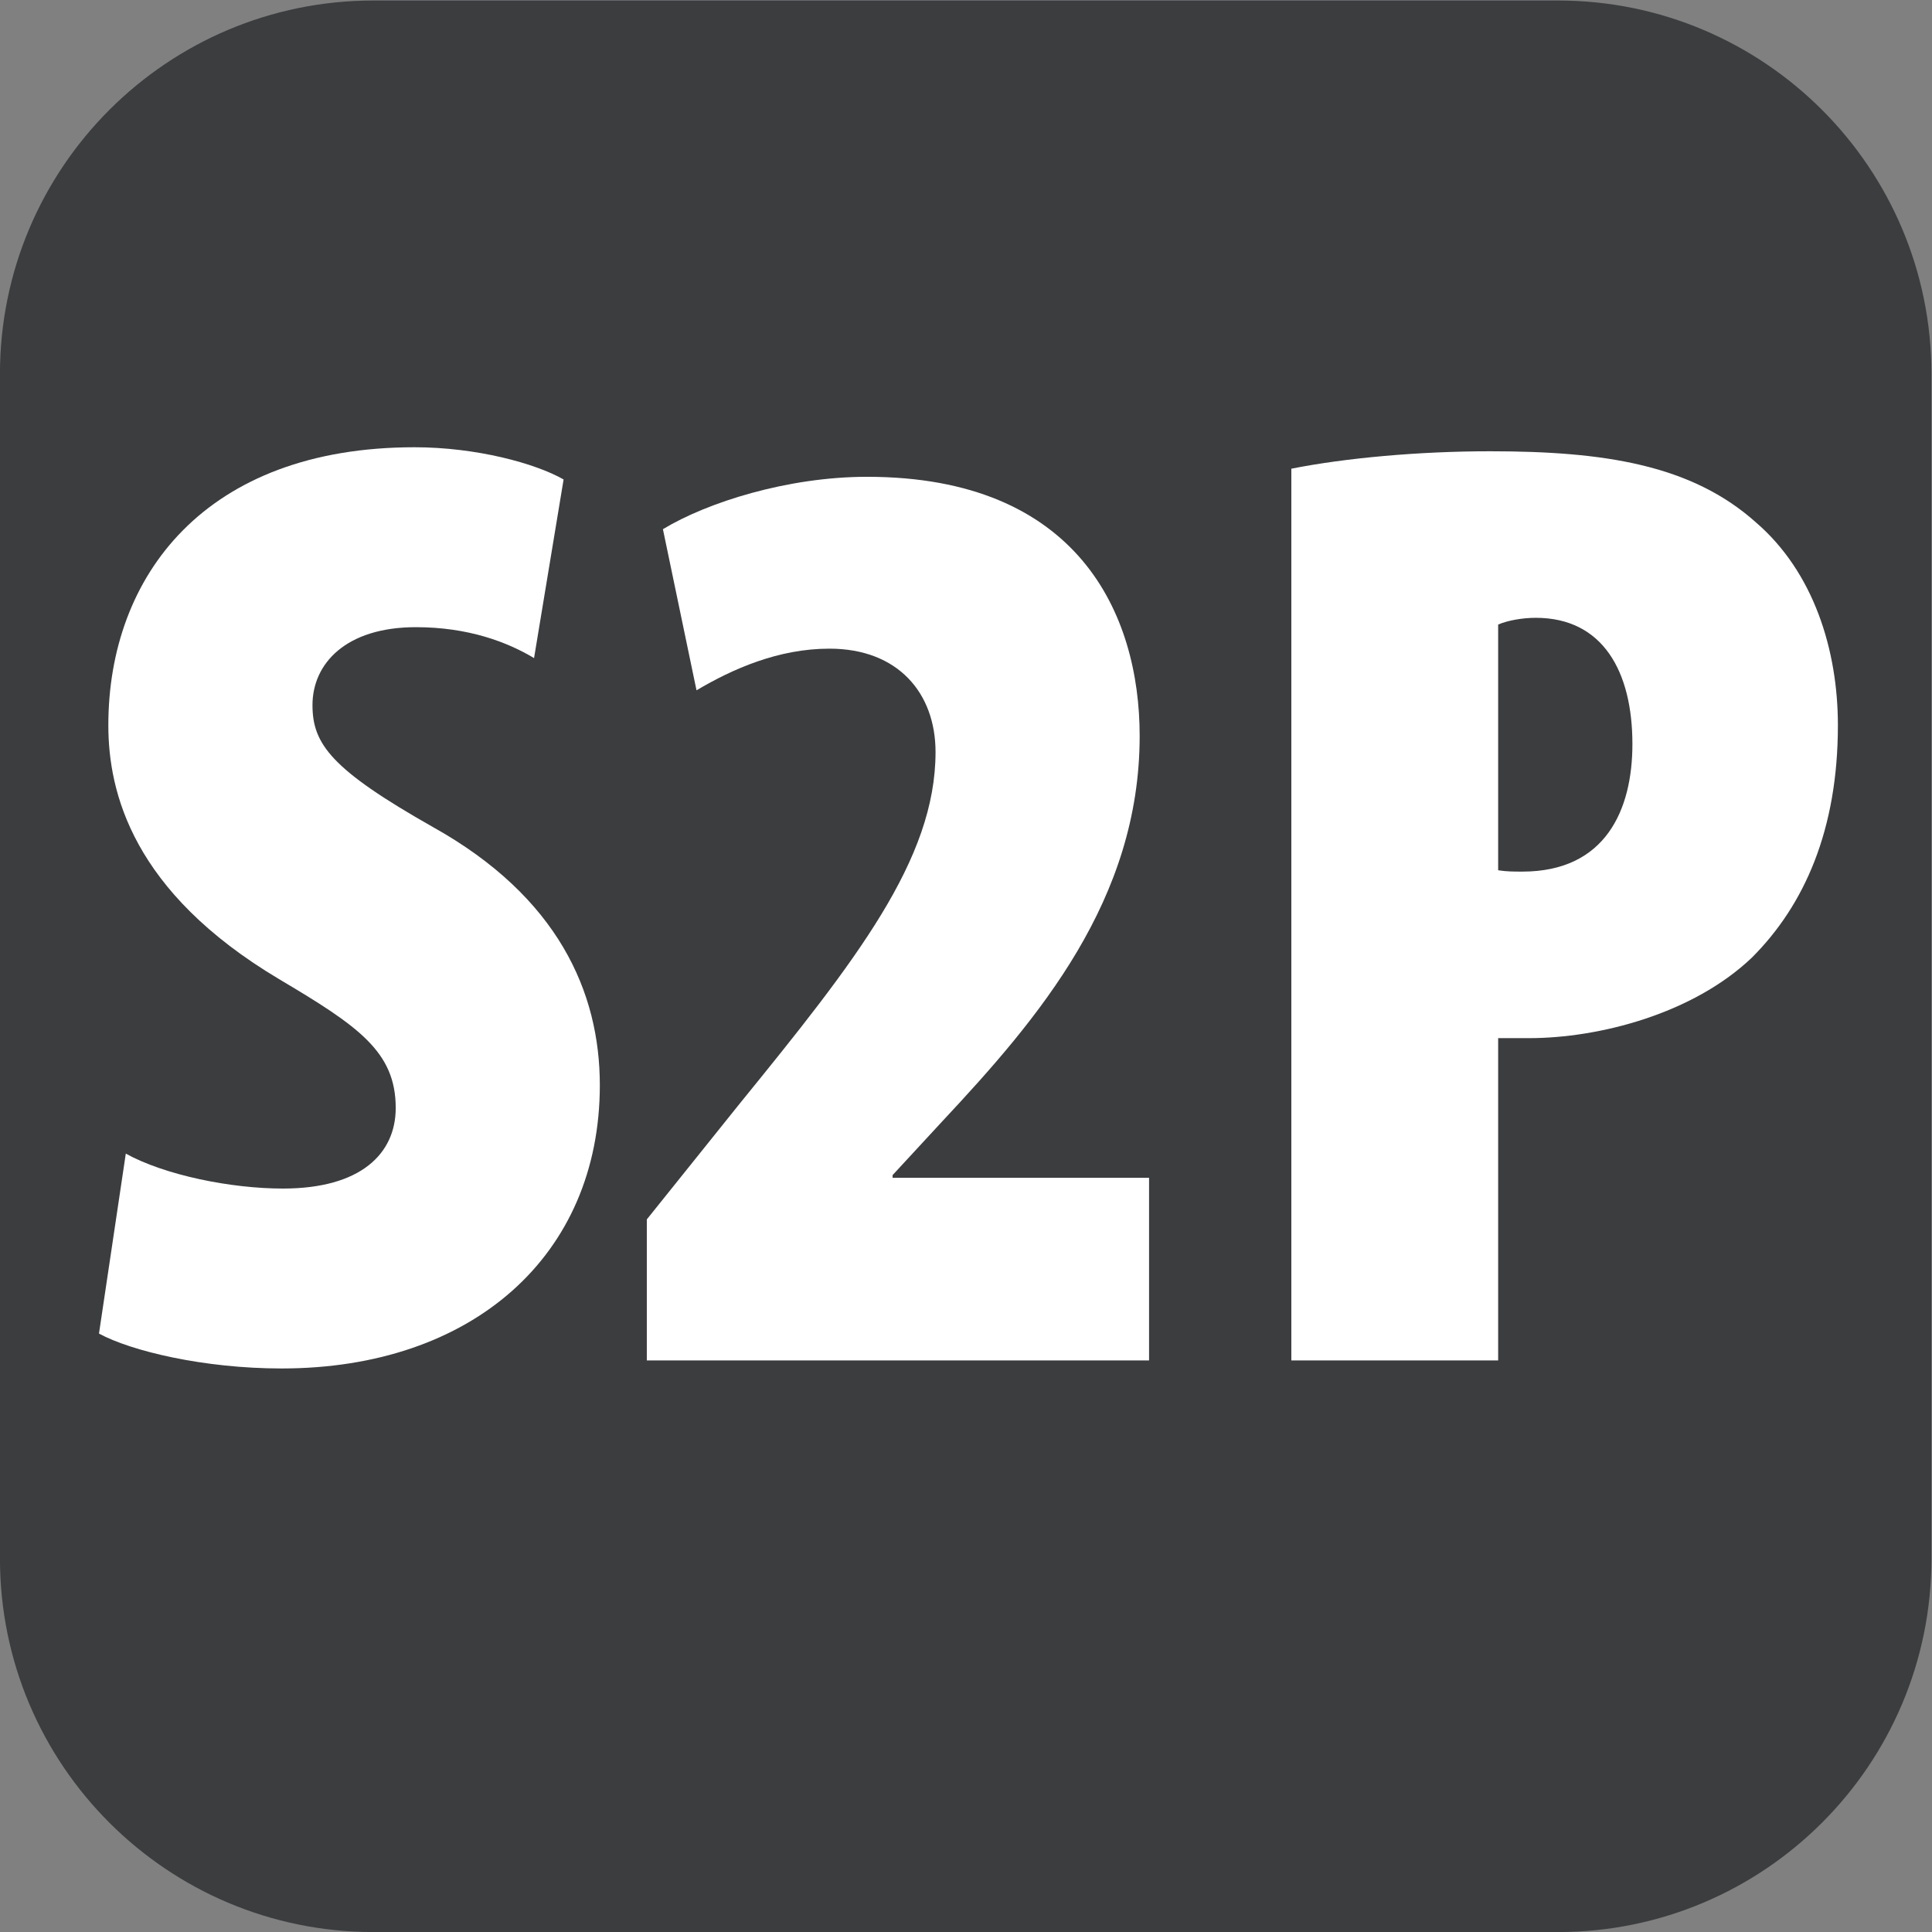
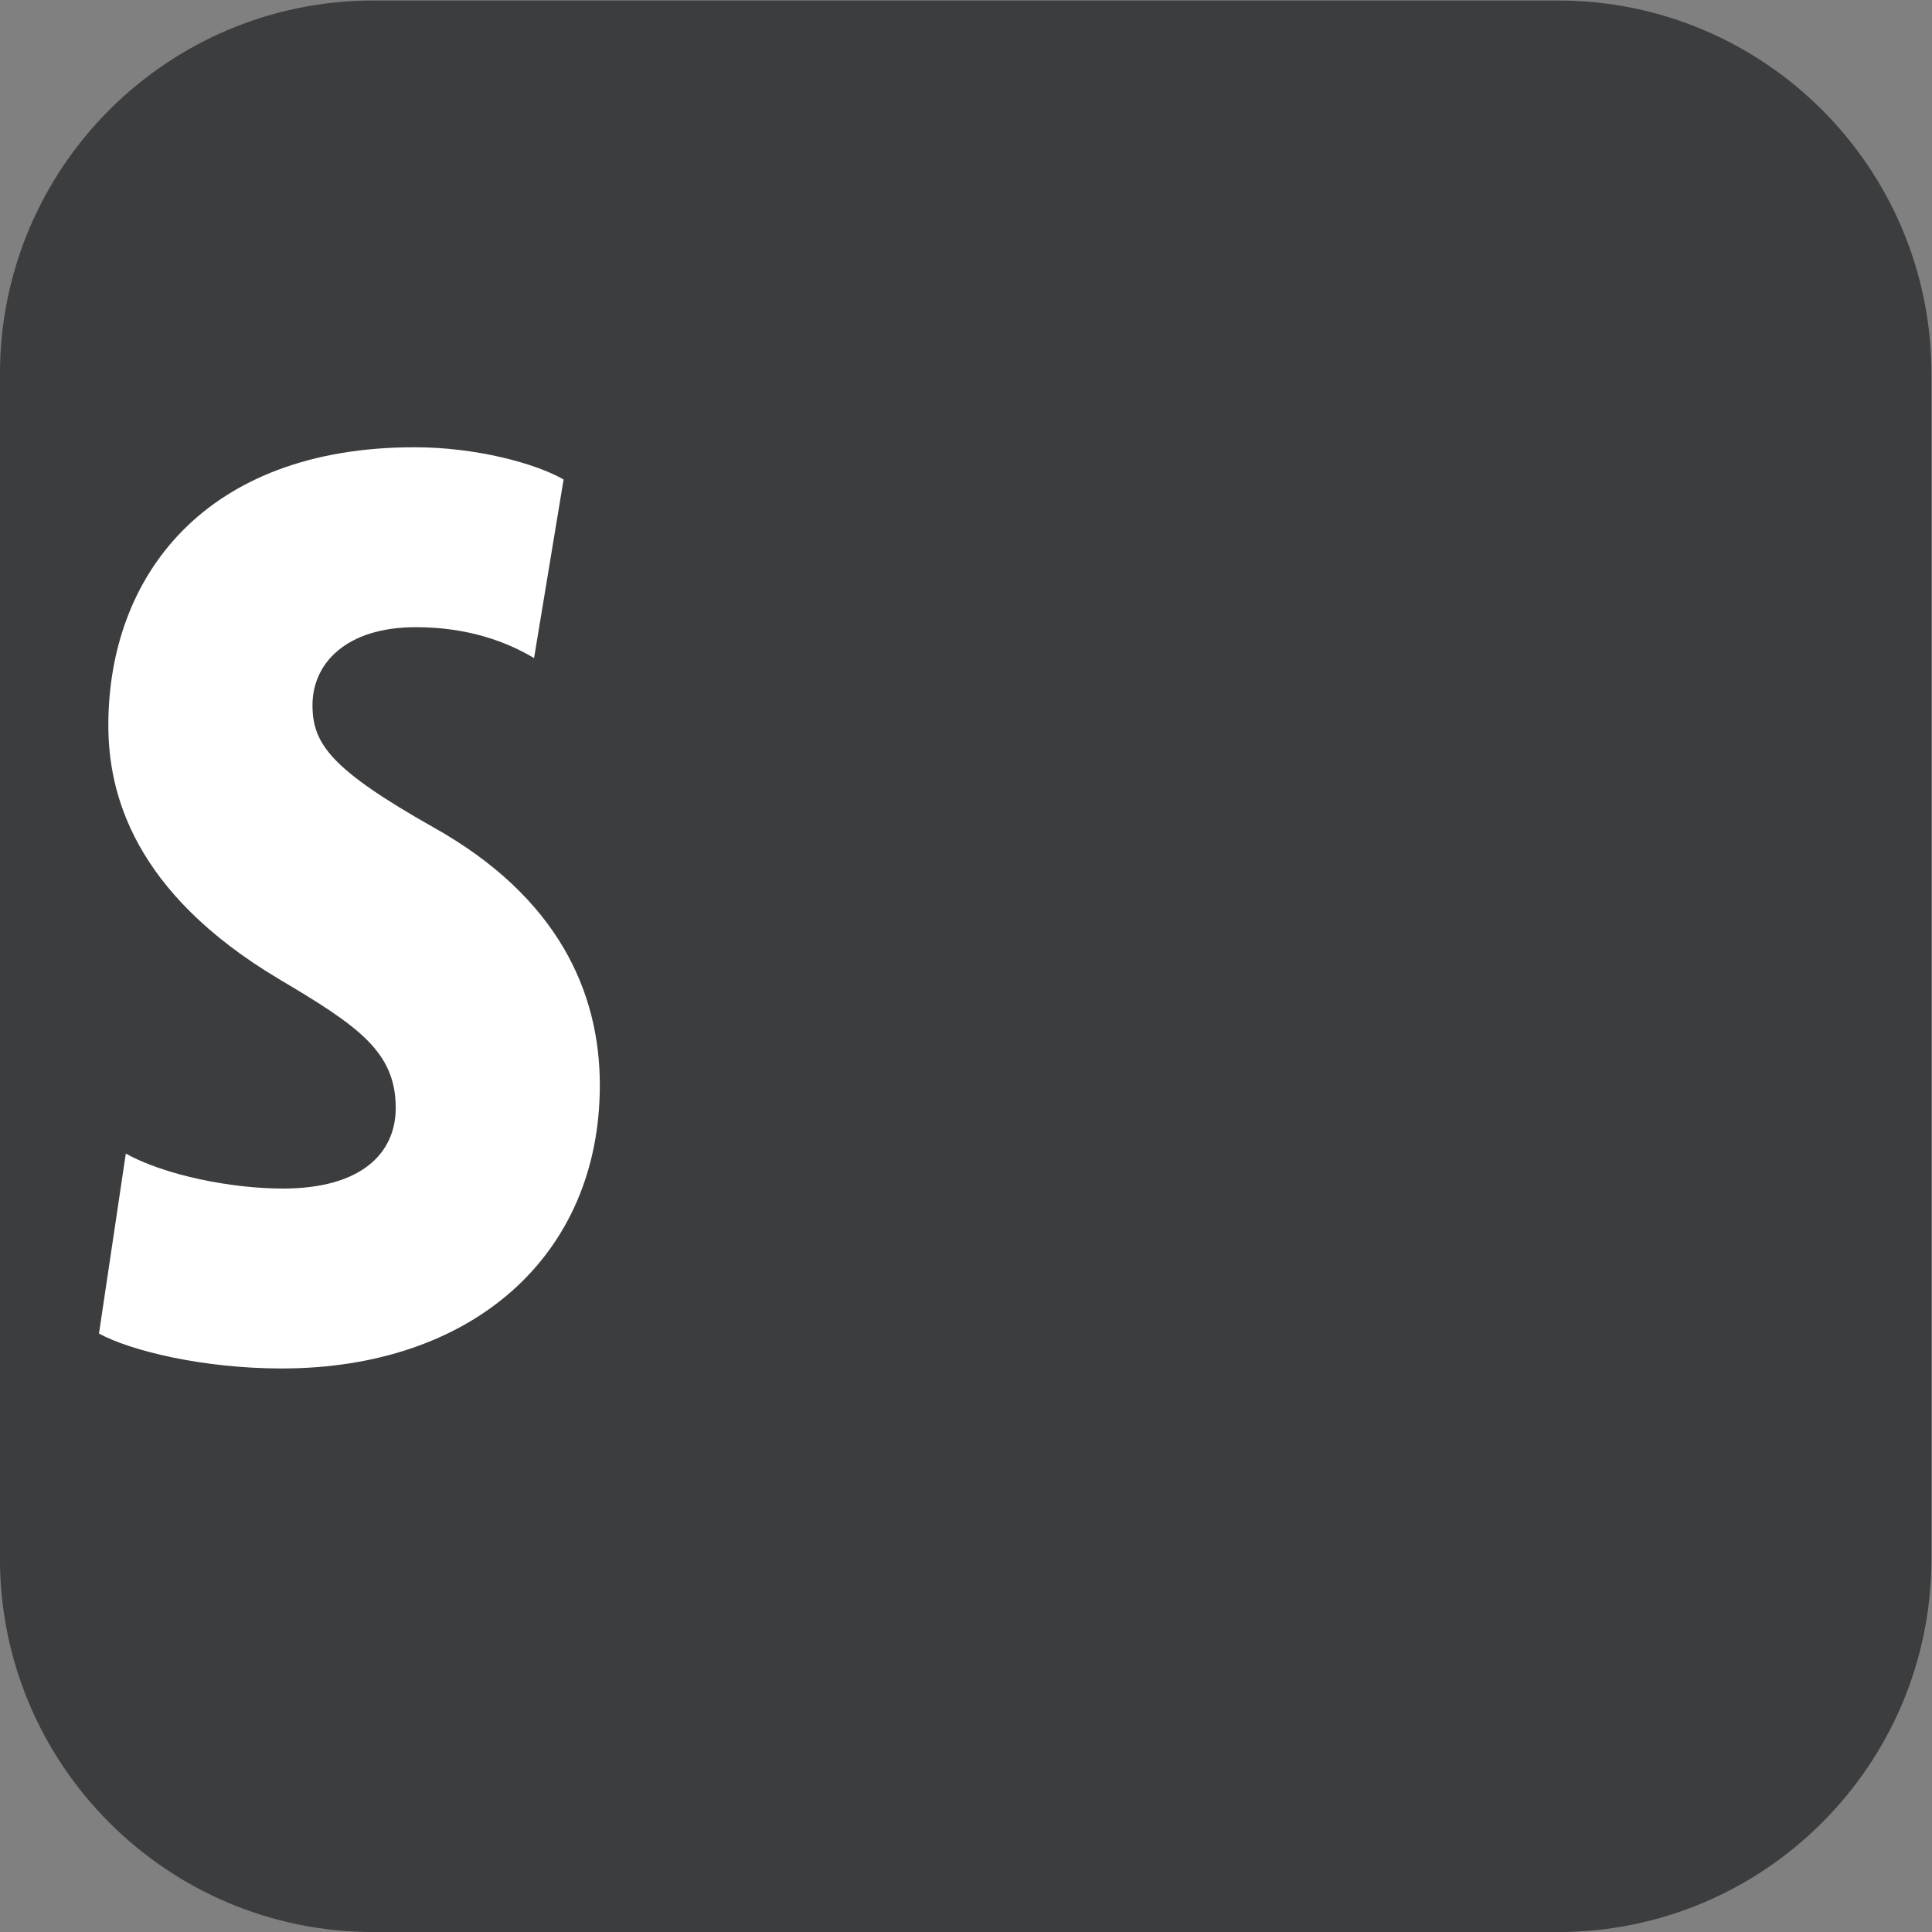
<svg xmlns="http://www.w3.org/2000/svg" xmlns:ns1="http://sodipodi.sourceforge.net/DTD/sodipodi-0.dtd" xmlns:ns2="http://www.inkscape.org/namespaces/inkscape" version="1.1" id="svg2" ns1:docname="87eb44383ce540e1238f554fcb05c999.eps" x="0px" y="0px" width="29.321px" height="29.321px" viewBox="0 0 29.321 29.321" style="enable-background:new 0 0 29.321 29.321;" xml:space="preserve">
  <rect x="0" y="0" width="29.321" height="29.321" fill="#808080" stroke="none" />
  <ns1:namedview bordercolor="#666666" borderopacity="1.0" id="namedview4" ns2:pagecheckerboard="0" ns2:pageopacity="0.0" ns2:pageshadow="2" pagecolor="#ffffff">
	</ns1:namedview>
  <g id="g8" transform="matrix(1.333,0,0,-1.333,-1.34,30.661)" ns2:groupmode="layer" ns2:label="ink_ext_XXXXXX">
    <g id="g10" transform="scale(0.1)">
      <path id="path12" style="fill-rule:evenodd;clip-rule:evenodd;fill:#3B3D3F;" d="M187.43,229.957H52.57c-23.484,0-42.523-19.039-42.523-42.523V52.566    c0-23.484,19.039-42.52,42.523-42.52h134.86c23.484,0,42.523,19.035,42.523,42.52v134.868    C229.953,210.918,210.914,229.957,187.43,229.957" />
      <path id="path14" style="fill:#FFFFFF;" d="M24.375,98.672c4.434-2.445,11.93-3.977,17.891-3.977c8.867,0,12.84,3.977,12.84,9.176    c0,6.422-4.281,9.328-13.301,14.68c-16.664,9.933-19.418,21.25-19.418,28.894c0,16.969,11.012,31.649,34.859,31.649    c7.035,0,13.762-1.832,16.973-3.668l-3.363-20.336c-3.059,1.832-7.492,3.519-13.453,3.519c-7.953,0-11.773-4.132-11.773-8.875    c0-4.433,2.141-7.332,13.762-13.91c14.219-7.949,18.953-18.804,18.953-29.355c0-19.418-14.52-32.258-36.234-32.258    c-8.867,0-17.125,1.984-20.789,3.973L24.375,98.672" />
-       <path id="path16" style="fill:#FFFFFF;" d="M83.695,75.129v16.055l10.547,13.148c13.301,16.356,22.324,27.824,22.324,40.059    c0,6.722-4.281,11.773-12.078,11.773c-5.812,0-11.007-2.297-15.136-4.742l-3.824,18.344c5.051,3.062,14.219,5.964,23.243,5.964    c24.003,0,31.035-15.593,31.035-29.507c0-18.657-11.465-32.106-22.477-43.879l-5.652-6.117v-0.309h29.199V75.129H83.695" />
-       <path id="path18" style="fill:#FFFFFF;" d="M180.621,130.934c0.918-0.153,1.836-0.153,2.754-0.153c9.477,0,12.531,7.032,12.531,14.52    c0,8.258-3.363,14.375-11.004,14.375c-1.527,0-3.214-0.305-4.281-0.766V130.934z M157.074,176.652    c6.114,1.219,14.524,1.985,22.629,1.985c12.996,0,22.934-1.532,30.274-8.106c6.57-5.66,9.324-14.523,9.324-23.086    c0-11.925-3.821-20.488-9.785-26.449c-6.727-6.422-17.43-9.176-25.379-9.176c-1.071,0-2.297,0-3.516,0V75.129h-23.547V176.652" />
    </g>
  </g>
</svg>